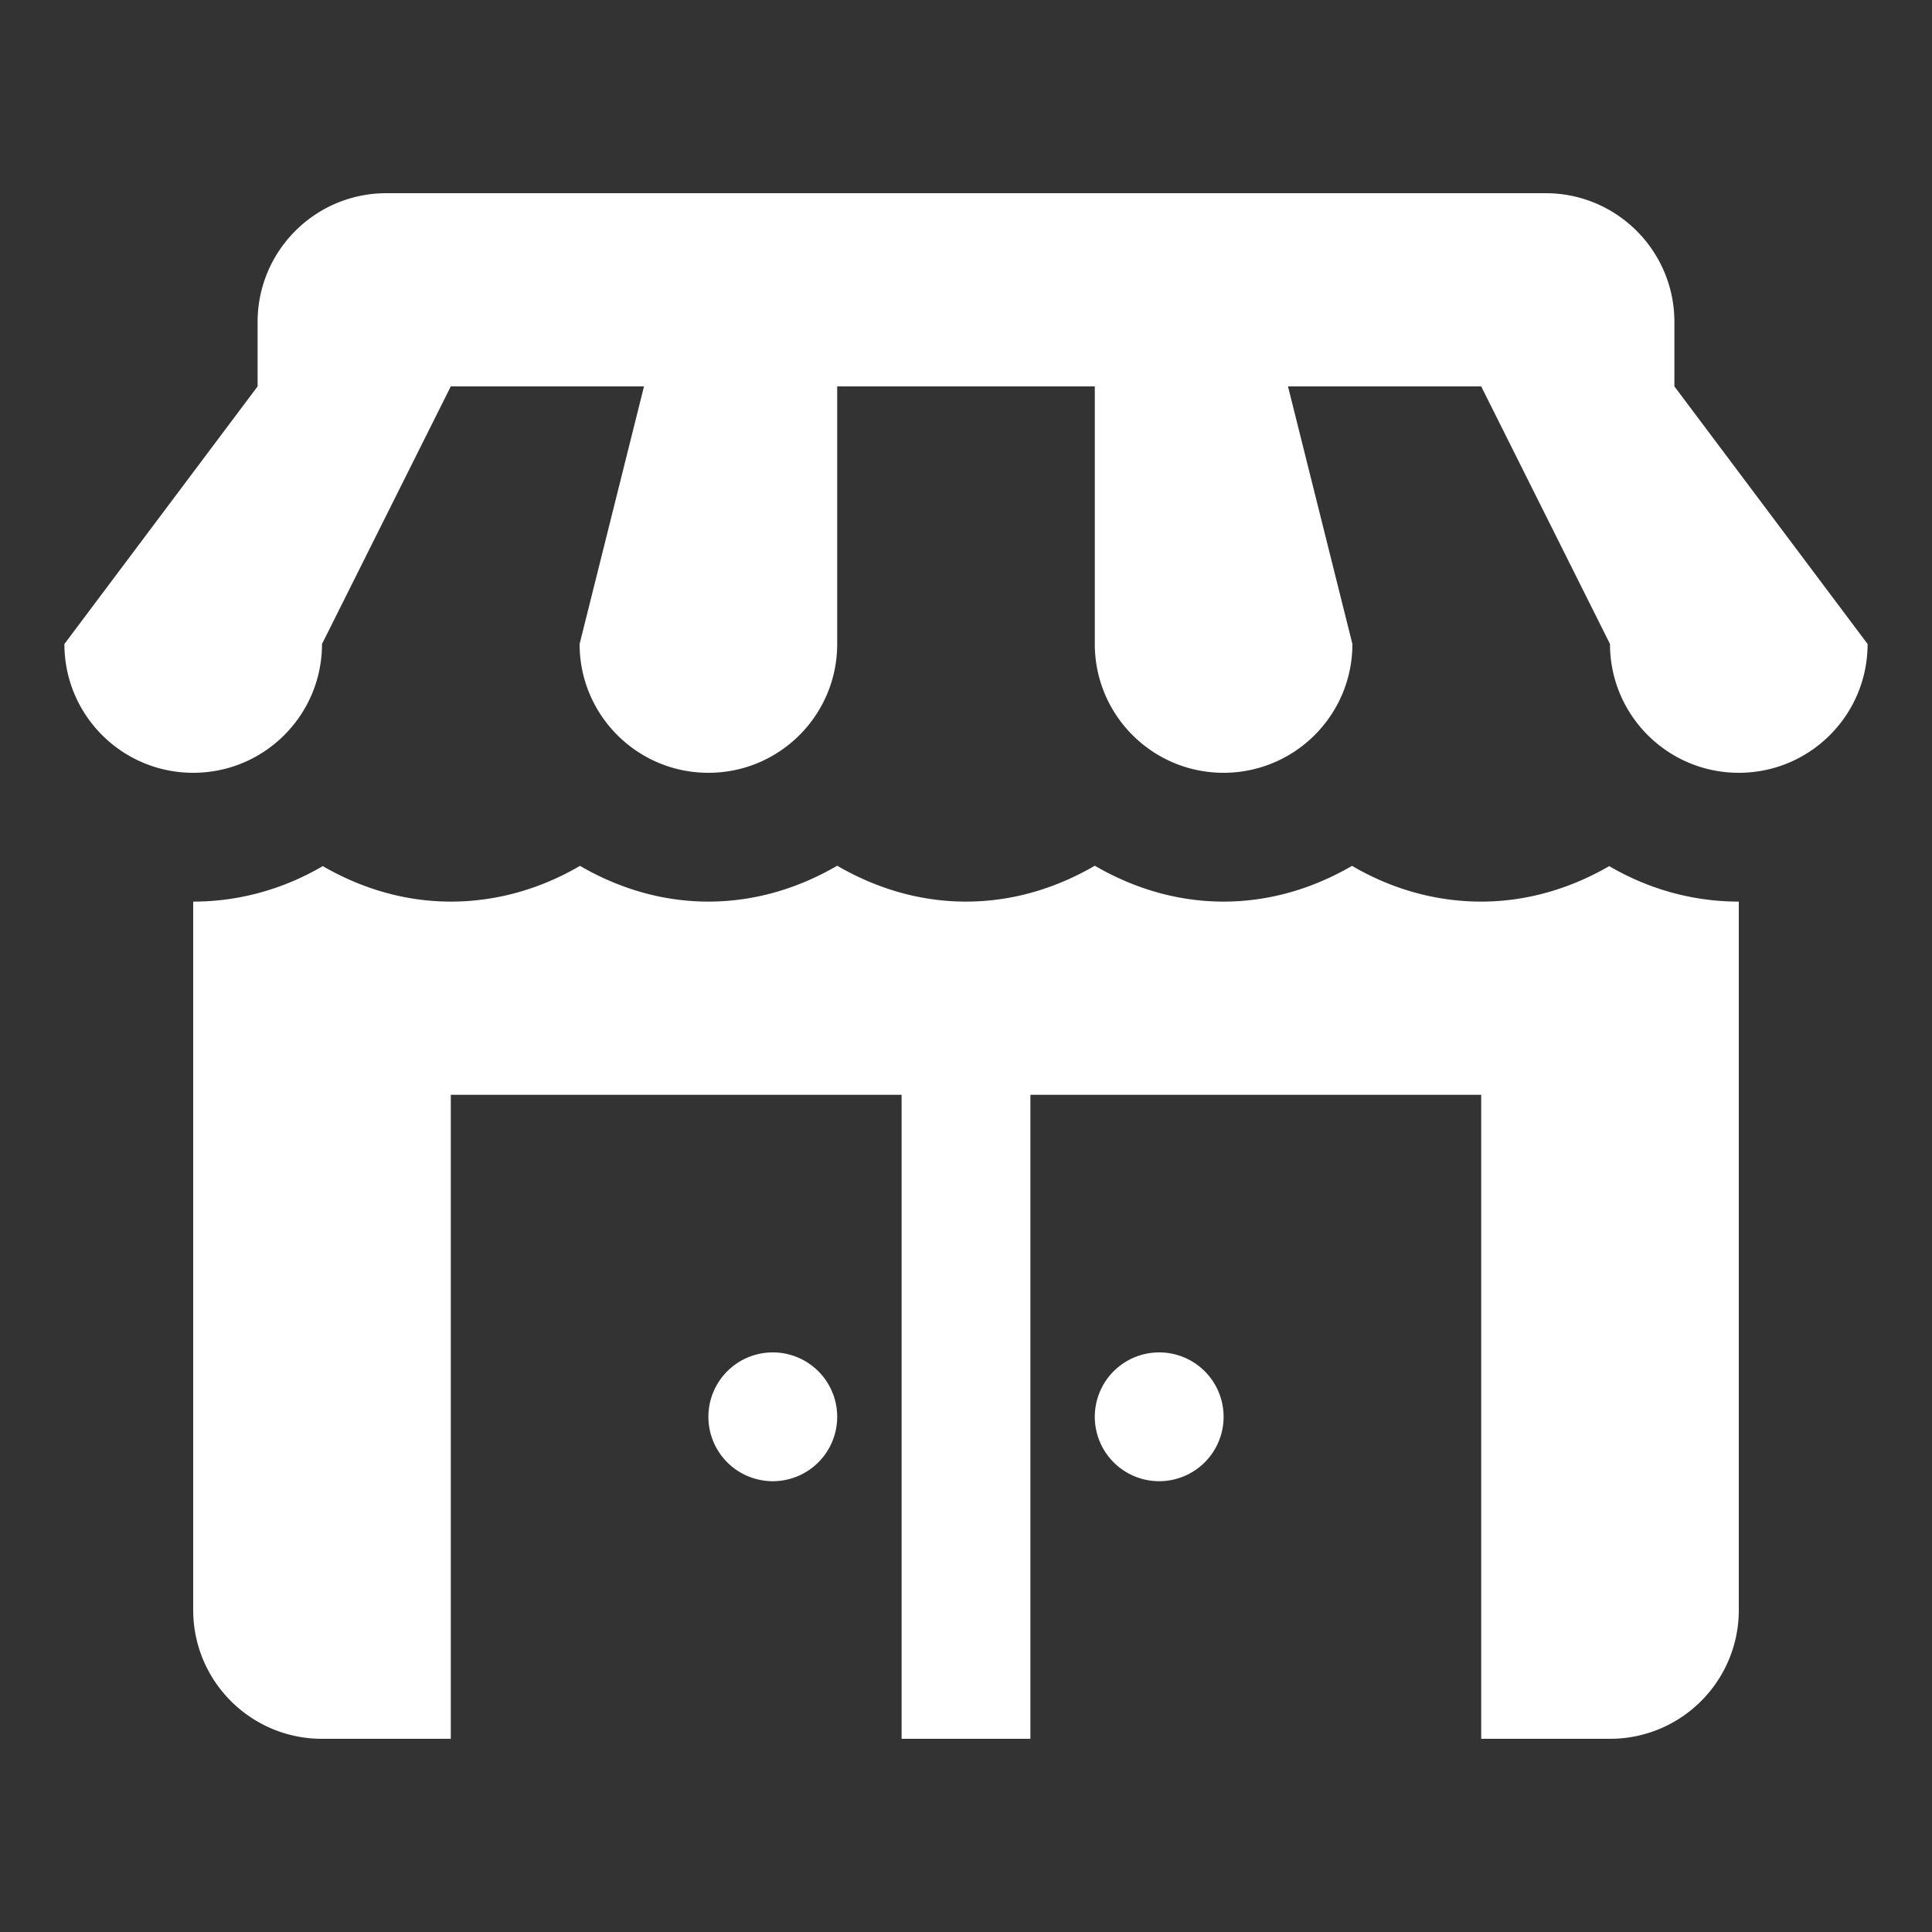
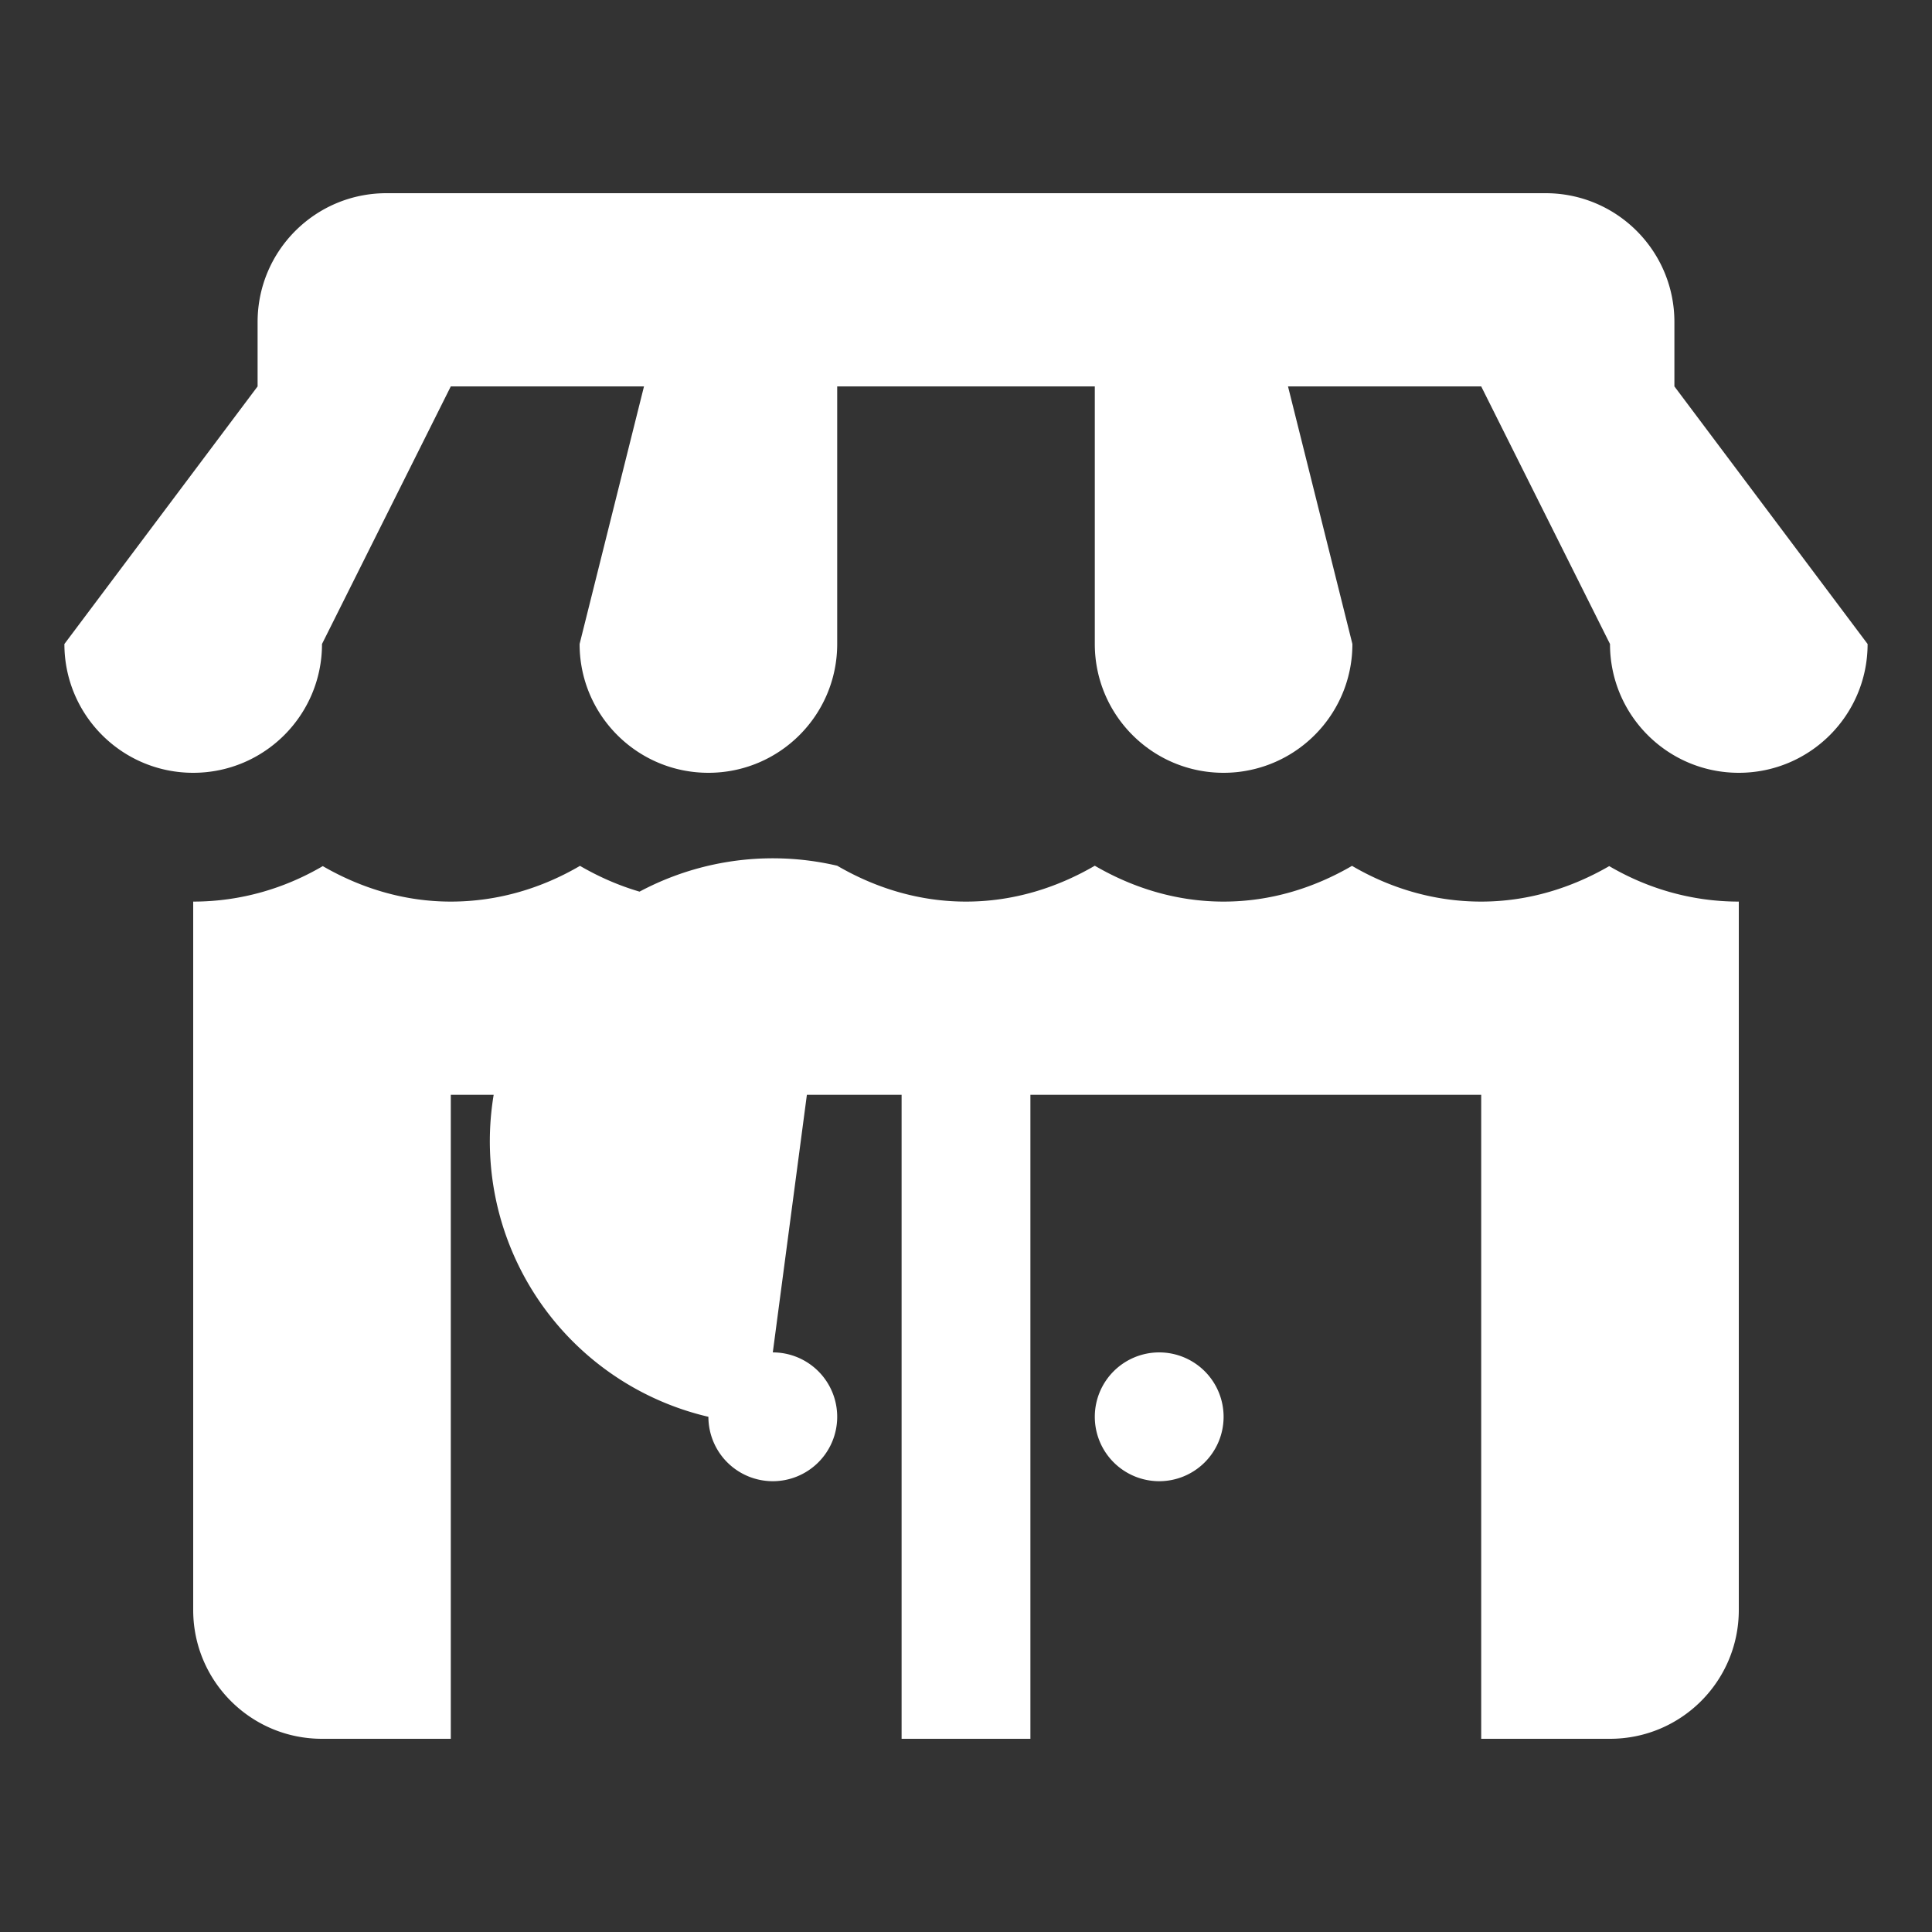
<svg xmlns="http://www.w3.org/2000/svg" viewBox="0 0 30 30">
  <rect x="0" y="0" width="30" height="30" fill="#333333" stroke="none" />
-   <path fill="#fff" d="M 6 3 C 4.895 3 4 3.895 4 5 L 4 6 L 1 10 C 1 11.105 1.895 12 3 12 C 4.105 12 5 11.105 5 10 L 7 6 L 10 6 L 9 10 C 9 11.105 9.895 12 11 12 C 12.105 12 13 11.105 13 10 L 13 6 L 17 6 L 17 10 C 17 11.105 17.895 12 19 12 C 19.138 12 19.272 11.986 19.402 11.959 C 20.314 11.773 21 10.967 21 10 L 20 6 L 23 6 L 25 10 C 25 11.105 25.895 12 27 12 C 28.105 12 29 11.105 29 10 L 26 6 L 26 5 C 26 3.895 25.105 3 24 3 L 6 3 z M 13 13.443 C 12.409 13.787 11.732 14 11 14 C 10.27 14 9.596 13.788 9.006 13.445 C 8.415 13.791 7.733 14 7 14 C 6.273 14 5.6 13.789 5.012 13.449 C 4.42 13.796 3.734 14 3 14 L 3 25 C 3 26.105 3.895 27 5 27 L 7 27 L 7 17 L 14 17 L 14 27 L 16 27 L 16 17 L 23 17 L 23 27 L 25 27 C 26.105 27 27 26.105 27 25 L 27 14 C 26.266 14 25.58 13.796 24.988 13.449 C 24.4 13.789 23.727 14 23 14 C 22.267 14 21.585 13.791 20.994 13.445 C 20.404 13.788 19.73 14 19 14 C 18.268 14 17.591 13.787 17 13.443 C 16.409 13.787 15.732 14 15 14 C 14.268 14 13.591 13.787 13 13.443 z M 12 21 A 1 1 0 0 0 11 22 A 1 1 0 0 0 12 23 A 1 1 0 0 0 13 22 A 1 1 0 0 0 12 21 z M 18 21 A 1 1 0 0 0 17 22 A 1 1 0 0 0 18 23 A 1 1 0 0 0 19 22 A 1 1 0 0 0 18 21 z" />
+   <path fill="#fff" d="M 6 3 C 4.895 3 4 3.895 4 5 L 4 6 L 1 10 C 1 11.105 1.895 12 3 12 C 4.105 12 5 11.105 5 10 L 7 6 L 10 6 L 9 10 C 9 11.105 9.895 12 11 12 C 12.105 12 13 11.105 13 10 L 13 6 L 17 6 L 17 10 C 17 11.105 17.895 12 19 12 C 19.138 12 19.272 11.986 19.402 11.959 C 20.314 11.773 21 10.967 21 10 L 20 6 L 23 6 L 25 10 C 25 11.105 25.895 12 27 12 C 28.105 12 29 11.105 29 10 L 26 6 L 26 5 C 26 3.895 25.105 3 24 3 L 6 3 z M 13 13.443 C 12.409 13.787 11.732 14 11 14 C 10.27 14 9.596 13.788 9.006 13.445 C 8.415 13.791 7.733 14 7 14 C 6.273 14 5.6 13.789 5.012 13.449 C 4.42 13.796 3.734 14 3 14 L 3 25 C 3 26.105 3.895 27 5 27 L 7 27 L 7 17 L 14 17 L 14 27 L 16 27 L 16 17 L 23 17 L 23 27 L 25 27 C 26.105 27 27 26.105 27 25 L 27 14 C 26.266 14 25.58 13.796 24.988 13.449 C 24.4 13.789 23.727 14 23 14 C 22.267 14 21.585 13.791 20.994 13.445 C 20.404 13.788 19.73 14 19 14 C 18.268 14 17.591 13.787 17 13.443 C 16.409 13.787 15.732 14 15 14 C 14.268 14 13.591 13.787 13 13.443 z A 1 1 0 0 0 11 22 A 1 1 0 0 0 12 23 A 1 1 0 0 0 13 22 A 1 1 0 0 0 12 21 z M 18 21 A 1 1 0 0 0 17 22 A 1 1 0 0 0 18 23 A 1 1 0 0 0 19 22 A 1 1 0 0 0 18 21 z" />
</svg>